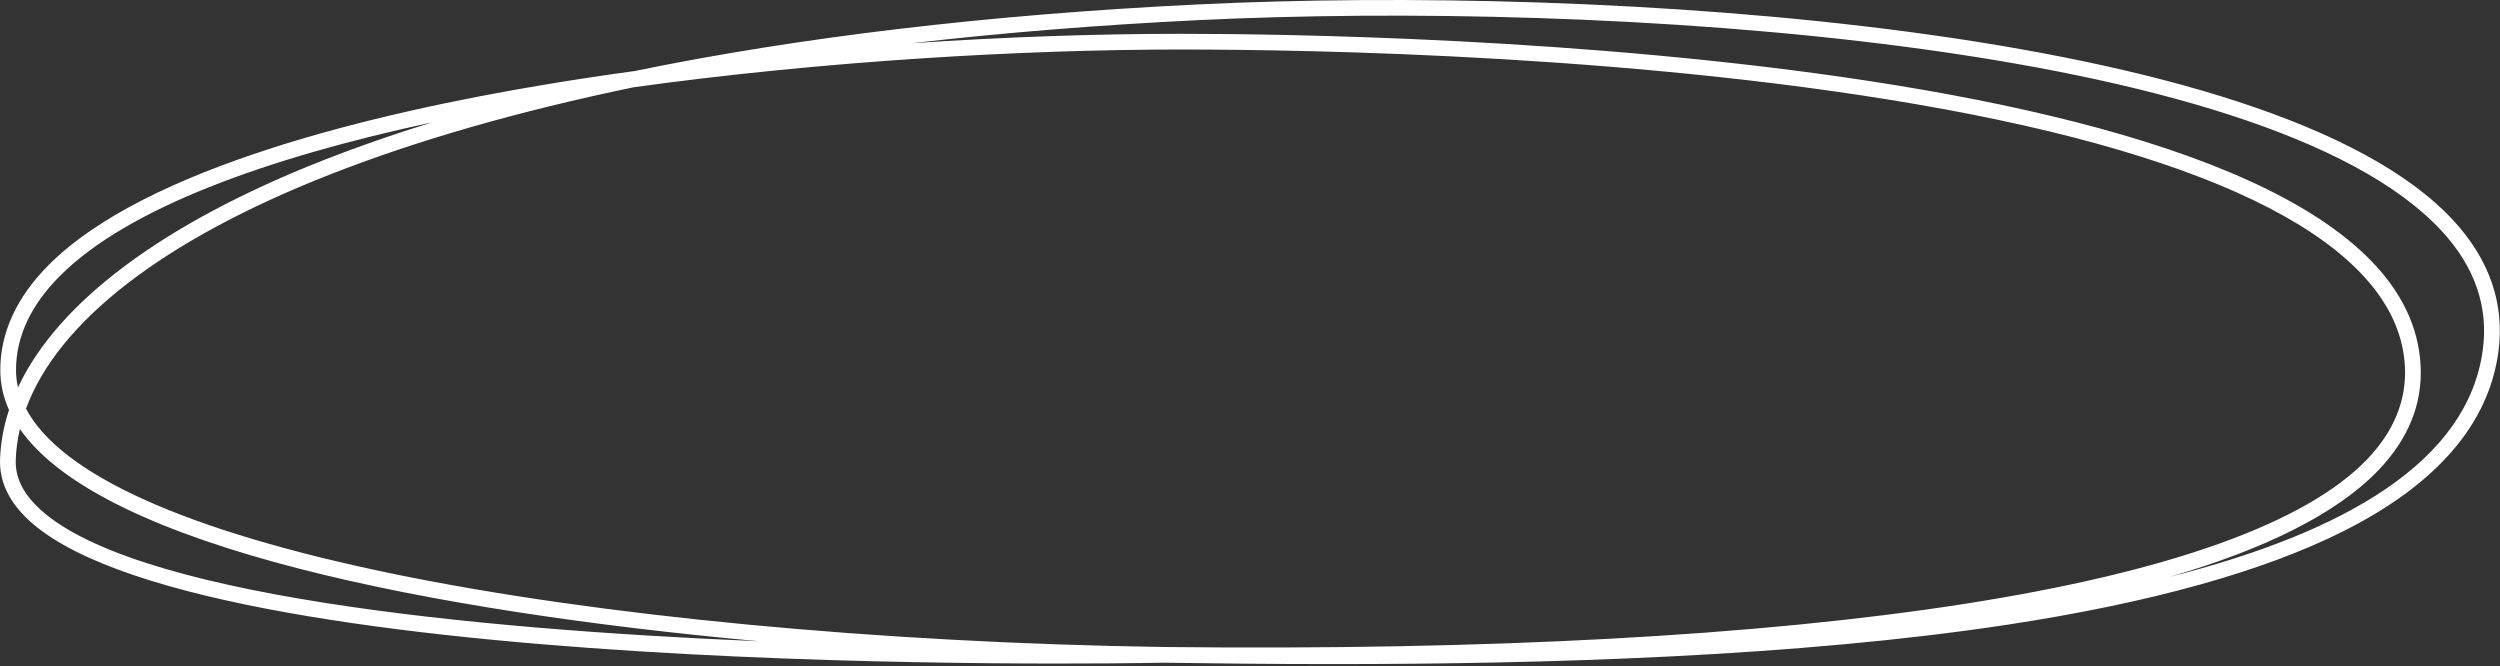
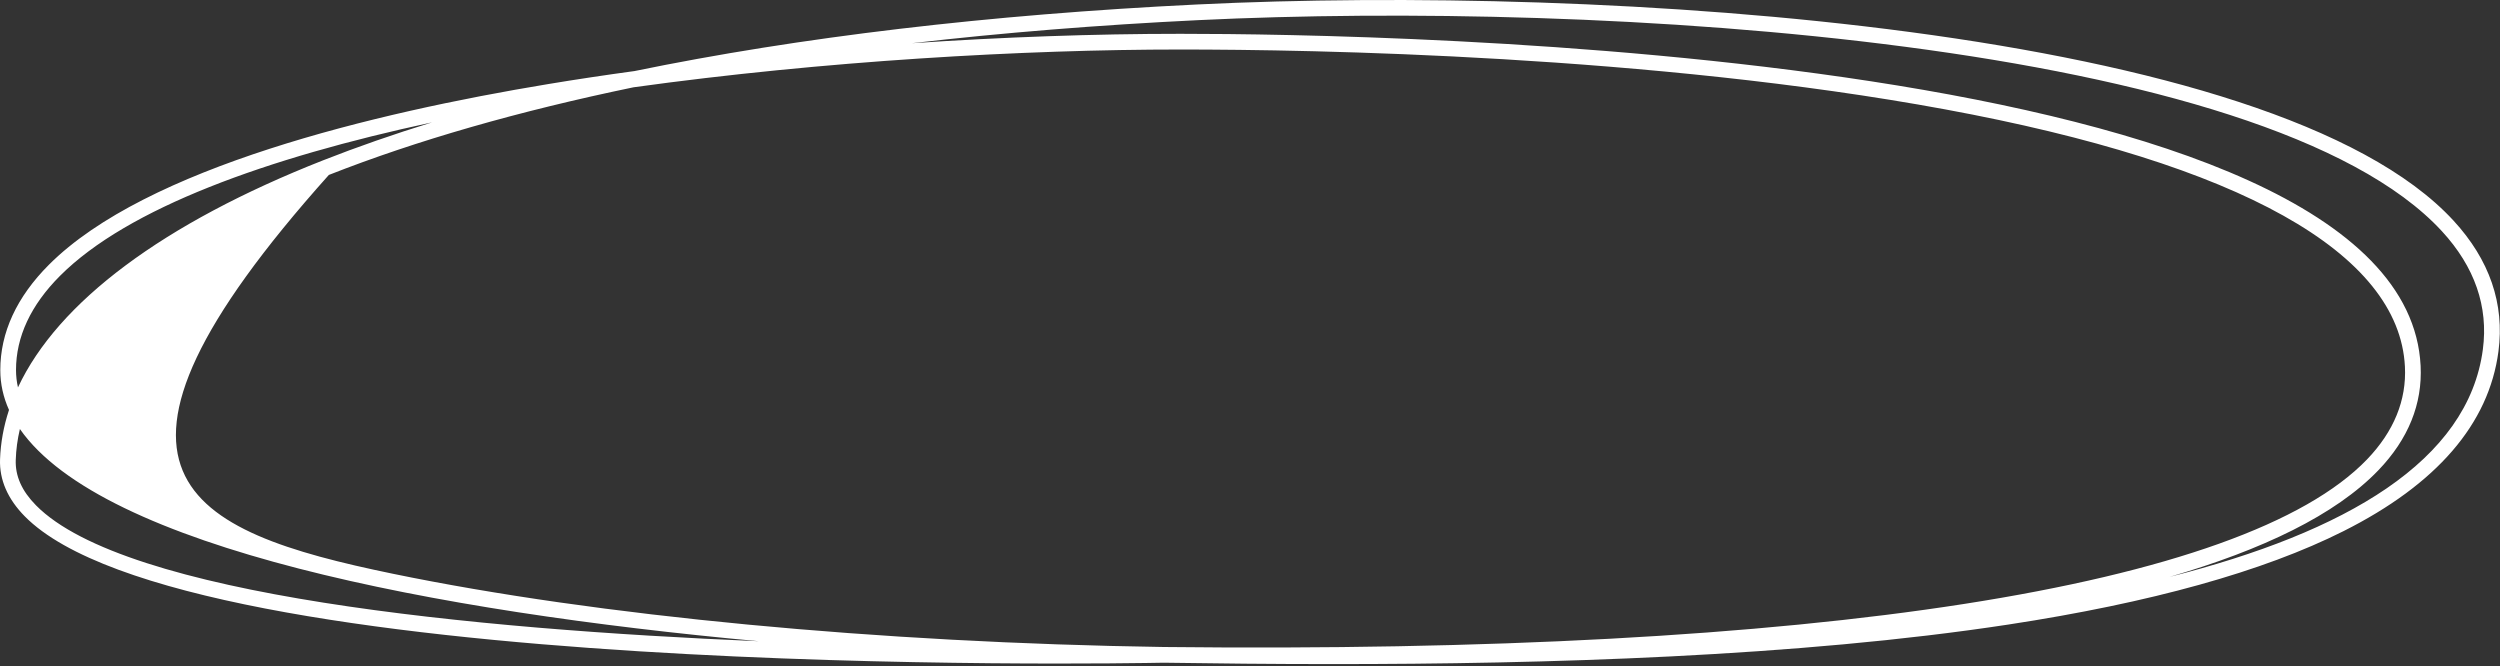
<svg xmlns="http://www.w3.org/2000/svg" width="1077" height="287" viewBox="0 0 1077 287" fill="none">
  <rect x="0" y="0" width="1077" height="287" fill="#333333" stroke="none" />
-   <path d="M186.106 52.717C114.887 68.05 55.007 89.644 25.872 118.816C13.262 131.436 6.877 145.118 6.898 159.467C6.903 161.967 7.184 164.446 7.742 166.894C24.929 130.17 70.205 96.212 139.189 69.066C153.903 63.279 169.554 57.826 186.106 52.717ZM508.507 14.566C596.512 14.566 1035.91 21.456 1042.8 157.566C1043.63 174.009 1037.51 189.16 1024.6 202.592C1006.09 221.847 974.617 236.884 934.627 248.529C1010.6 229.264 1063.29 198.623 1069.62 150.509C1072.05 132.082 1066.11 114.957 1051.99 99.623C976.335 17.467 690.07 0.227 516.101 8.681C473.054 10.78 431.856 14.108 392.841 18.618C432.085 15.977 471.45 14.566 508.507 14.566ZM8.57 184.816C7.528 189.238 6.929 193.681 6.783 198.154C6.544 205.102 9.398 211.498 15.502 217.691C53.887 256.644 203.716 271.061 326.934 276.243C186.799 263.41 44.184 235.967 8.57 184.816ZM501.294 278.727C782.523 281.842 966.658 253.118 1019.72 197.91C1031.28 185.873 1036.78 172.415 1036.04 157.915C1033.56 108.904 965.07 70.587 837.955 47.113C711.966 23.842 565.585 21.331 508.507 21.331C441.288 21.331 354.976 26.222 272.94 37.602C223.507 47.863 179.419 60.503 141.669 75.363C70.169 103.498 24.955 138.634 11.195 176.071C26.179 204.415 80.059 228.764 169.257 247.175C257.419 265.378 378.45 276.884 501.299 278.727H501.294ZM574.288 286.092C548.19 286.092 523.58 285.826 501.257 285.493C483.273 285.852 80.299 293.056 10.684 222.446C3.304 214.962 -0.284 206.707 0.018 197.915C0.273 190.748 1.564 183.628 3.877 176.597C1.424 171.149 0.137 165.441 0.132 159.477C0.111 143.269 7.158 127.977 21.085 114.04C62.84 72.238 161.054 48.649 236.101 36.227C248.127 34.227 260.591 32.358 273.372 30.608C344.299 16.009 426.023 6.285 515.773 1.925C691.002 -6.59 979.736 11.175 1056.97 95.04C1072.52 111.92 1079.03 130.873 1076.33 151.389C1072.23 182.582 1049.75 208.644 1009.51 228.852C975.049 246.17 926.481 259.701 865.164 269.061C774.19 282.951 665.315 286.092 574.288 286.092Z" fill="white" />
+   <path d="M186.106 52.717C114.887 68.05 55.007 89.644 25.872 118.816C13.262 131.436 6.877 145.118 6.898 159.467C6.903 161.967 7.184 164.446 7.742 166.894C24.929 130.17 70.205 96.212 139.189 69.066C153.903 63.279 169.554 57.826 186.106 52.717ZM508.507 14.566C596.512 14.566 1035.91 21.456 1042.8 157.566C1043.63 174.009 1037.51 189.16 1024.6 202.592C1006.09 221.847 974.617 236.884 934.627 248.529C1010.6 229.264 1063.29 198.623 1069.62 150.509C1072.05 132.082 1066.11 114.957 1051.99 99.623C976.335 17.467 690.07 0.227 516.101 8.681C473.054 10.78 431.856 14.108 392.841 18.618C432.085 15.977 471.45 14.566 508.507 14.566ZM8.57 184.816C7.528 189.238 6.929 193.681 6.783 198.154C6.544 205.102 9.398 211.498 15.502 217.691C53.887 256.644 203.716 271.061 326.934 276.243C186.799 263.41 44.184 235.967 8.57 184.816ZM501.294 278.727C782.523 281.842 966.658 253.118 1019.72 197.91C1031.28 185.873 1036.78 172.415 1036.04 157.915C1033.56 108.904 965.07 70.587 837.955 47.113C711.966 23.842 565.585 21.331 508.507 21.331C441.288 21.331 354.976 26.222 272.94 37.602C223.507 47.863 179.419 60.503 141.669 75.363C26.179 204.415 80.059 228.764 169.257 247.175C257.419 265.378 378.45 276.884 501.299 278.727H501.294ZM574.288 286.092C548.19 286.092 523.58 285.826 501.257 285.493C483.273 285.852 80.299 293.056 10.684 222.446C3.304 214.962 -0.284 206.707 0.018 197.915C0.273 190.748 1.564 183.628 3.877 176.597C1.424 171.149 0.137 165.441 0.132 159.477C0.111 143.269 7.158 127.977 21.085 114.04C62.84 72.238 161.054 48.649 236.101 36.227C248.127 34.227 260.591 32.358 273.372 30.608C344.299 16.009 426.023 6.285 515.773 1.925C691.002 -6.59 979.736 11.175 1056.97 95.04C1072.52 111.92 1079.03 130.873 1076.33 151.389C1072.23 182.582 1049.75 208.644 1009.51 228.852C975.049 246.17 926.481 259.701 865.164 269.061C774.19 282.951 665.315 286.092 574.288 286.092Z" fill="white" />
</svg>